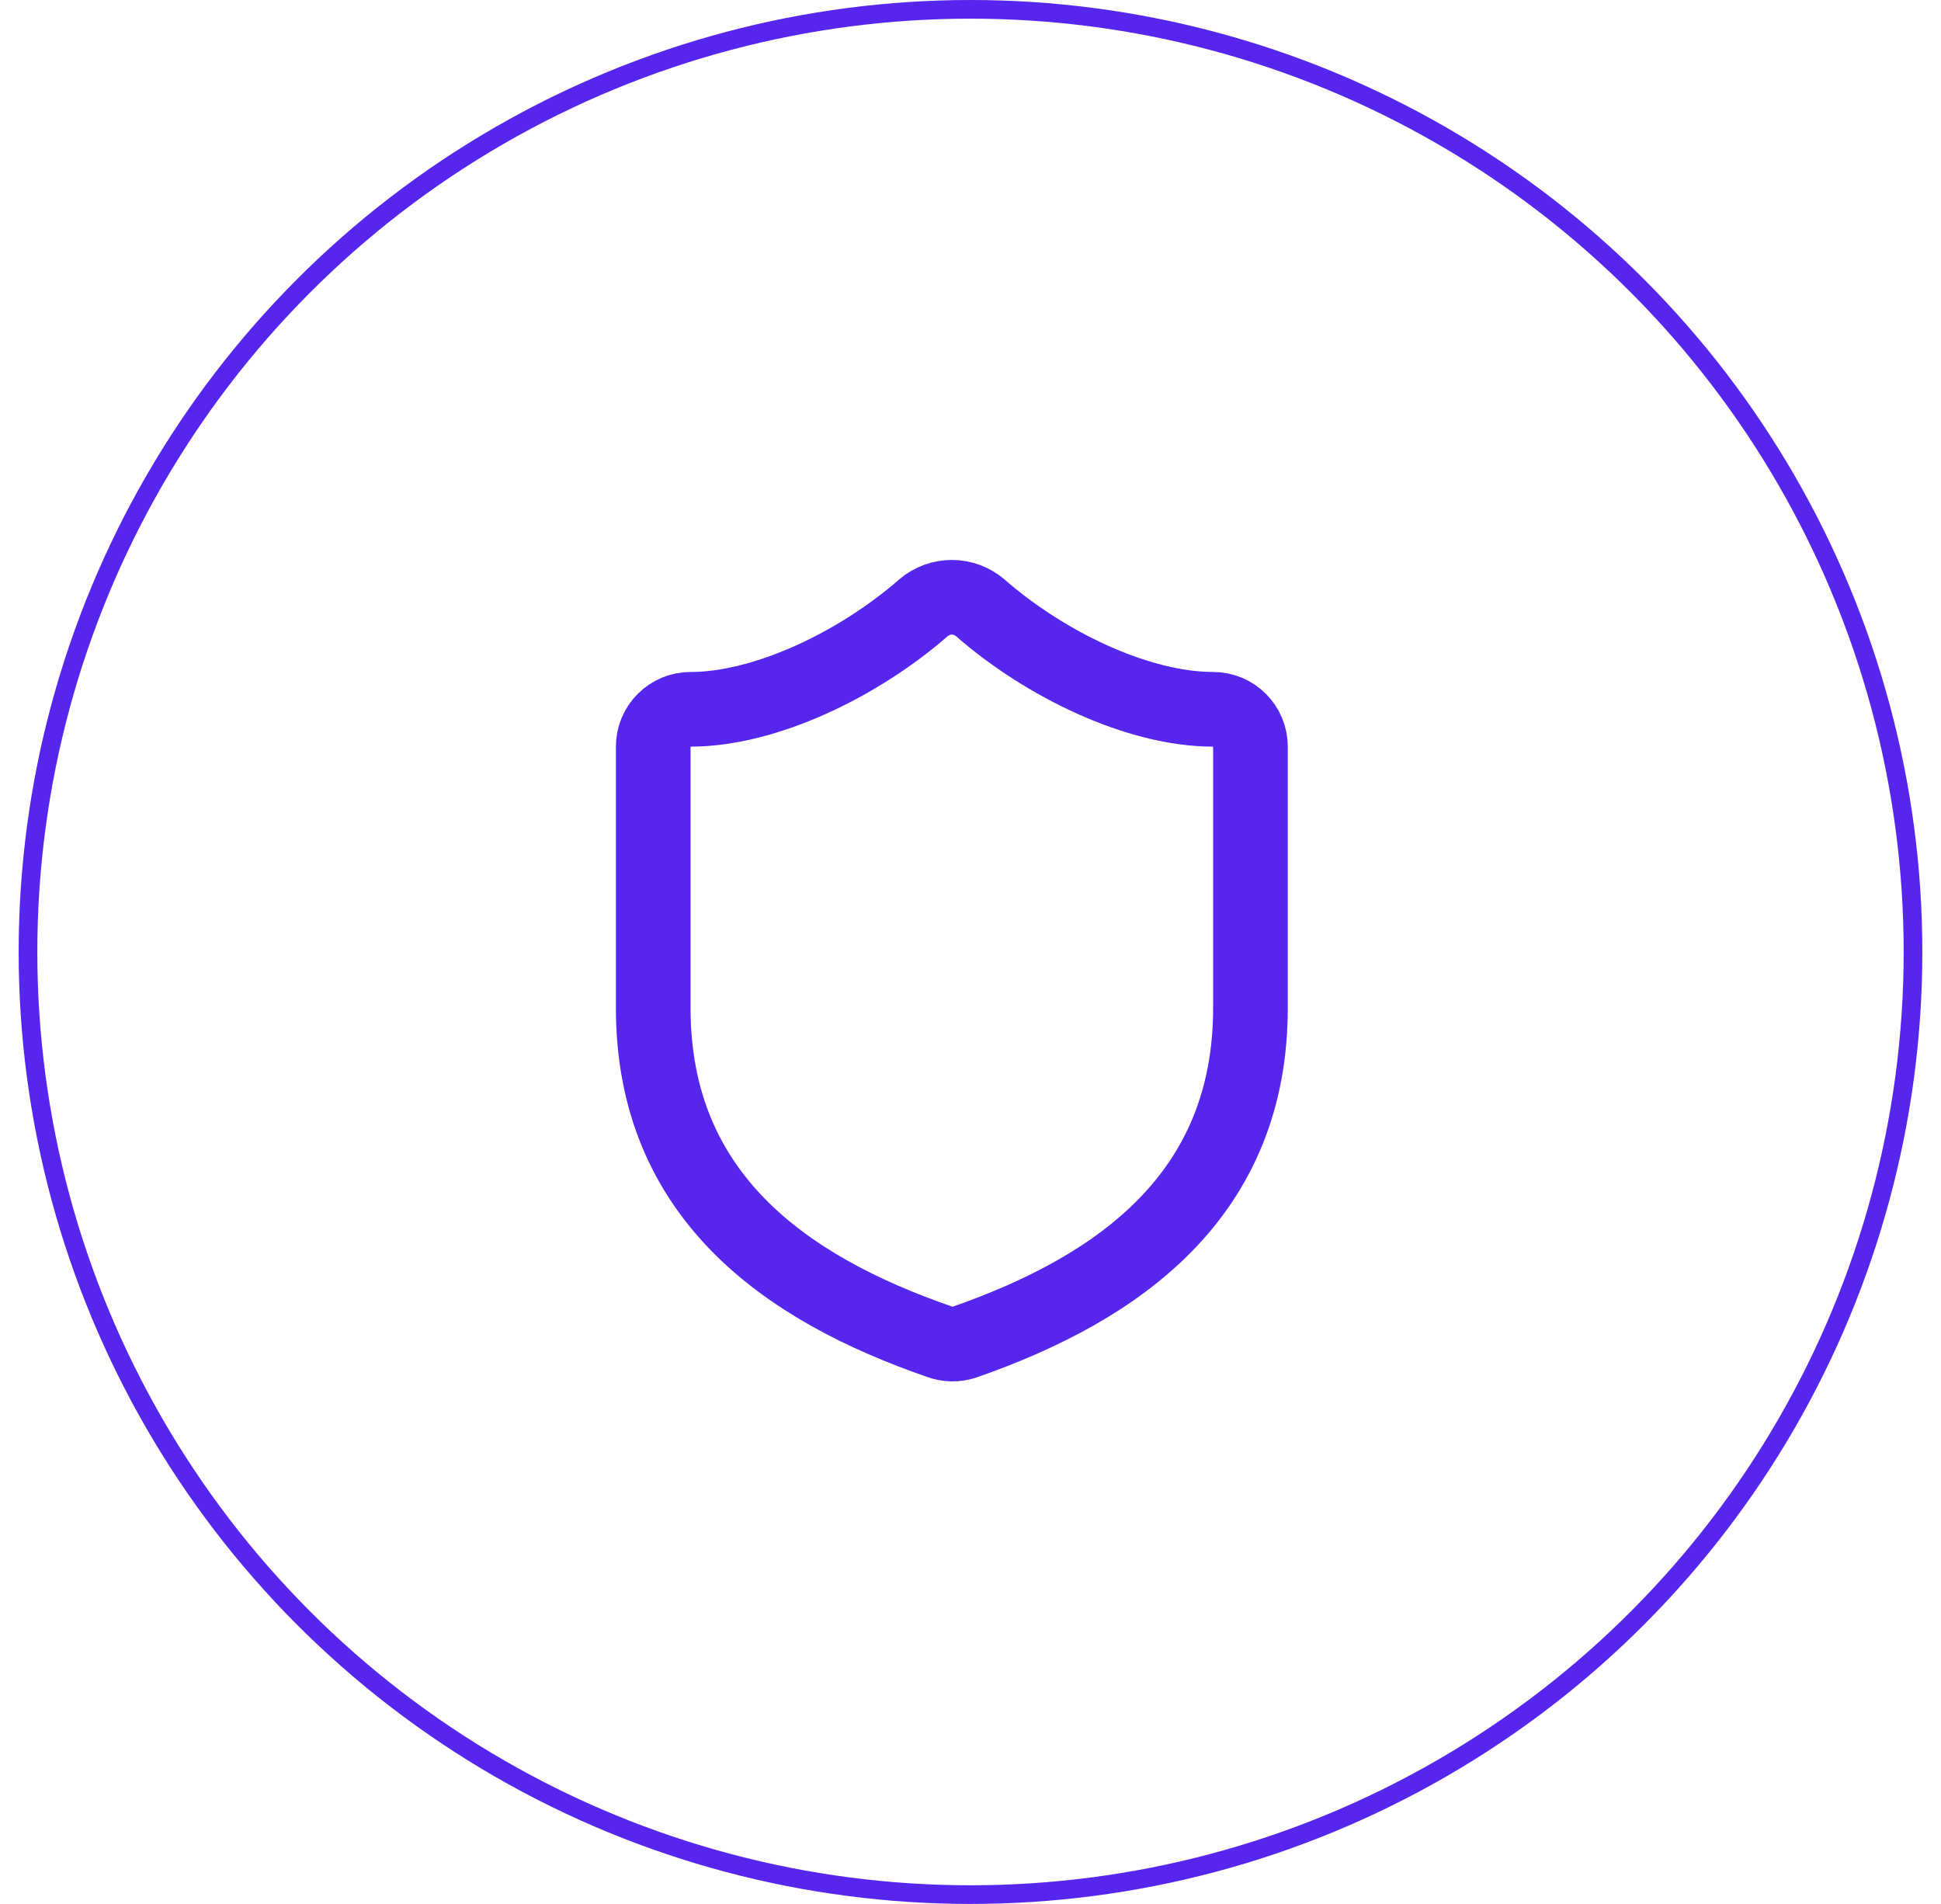
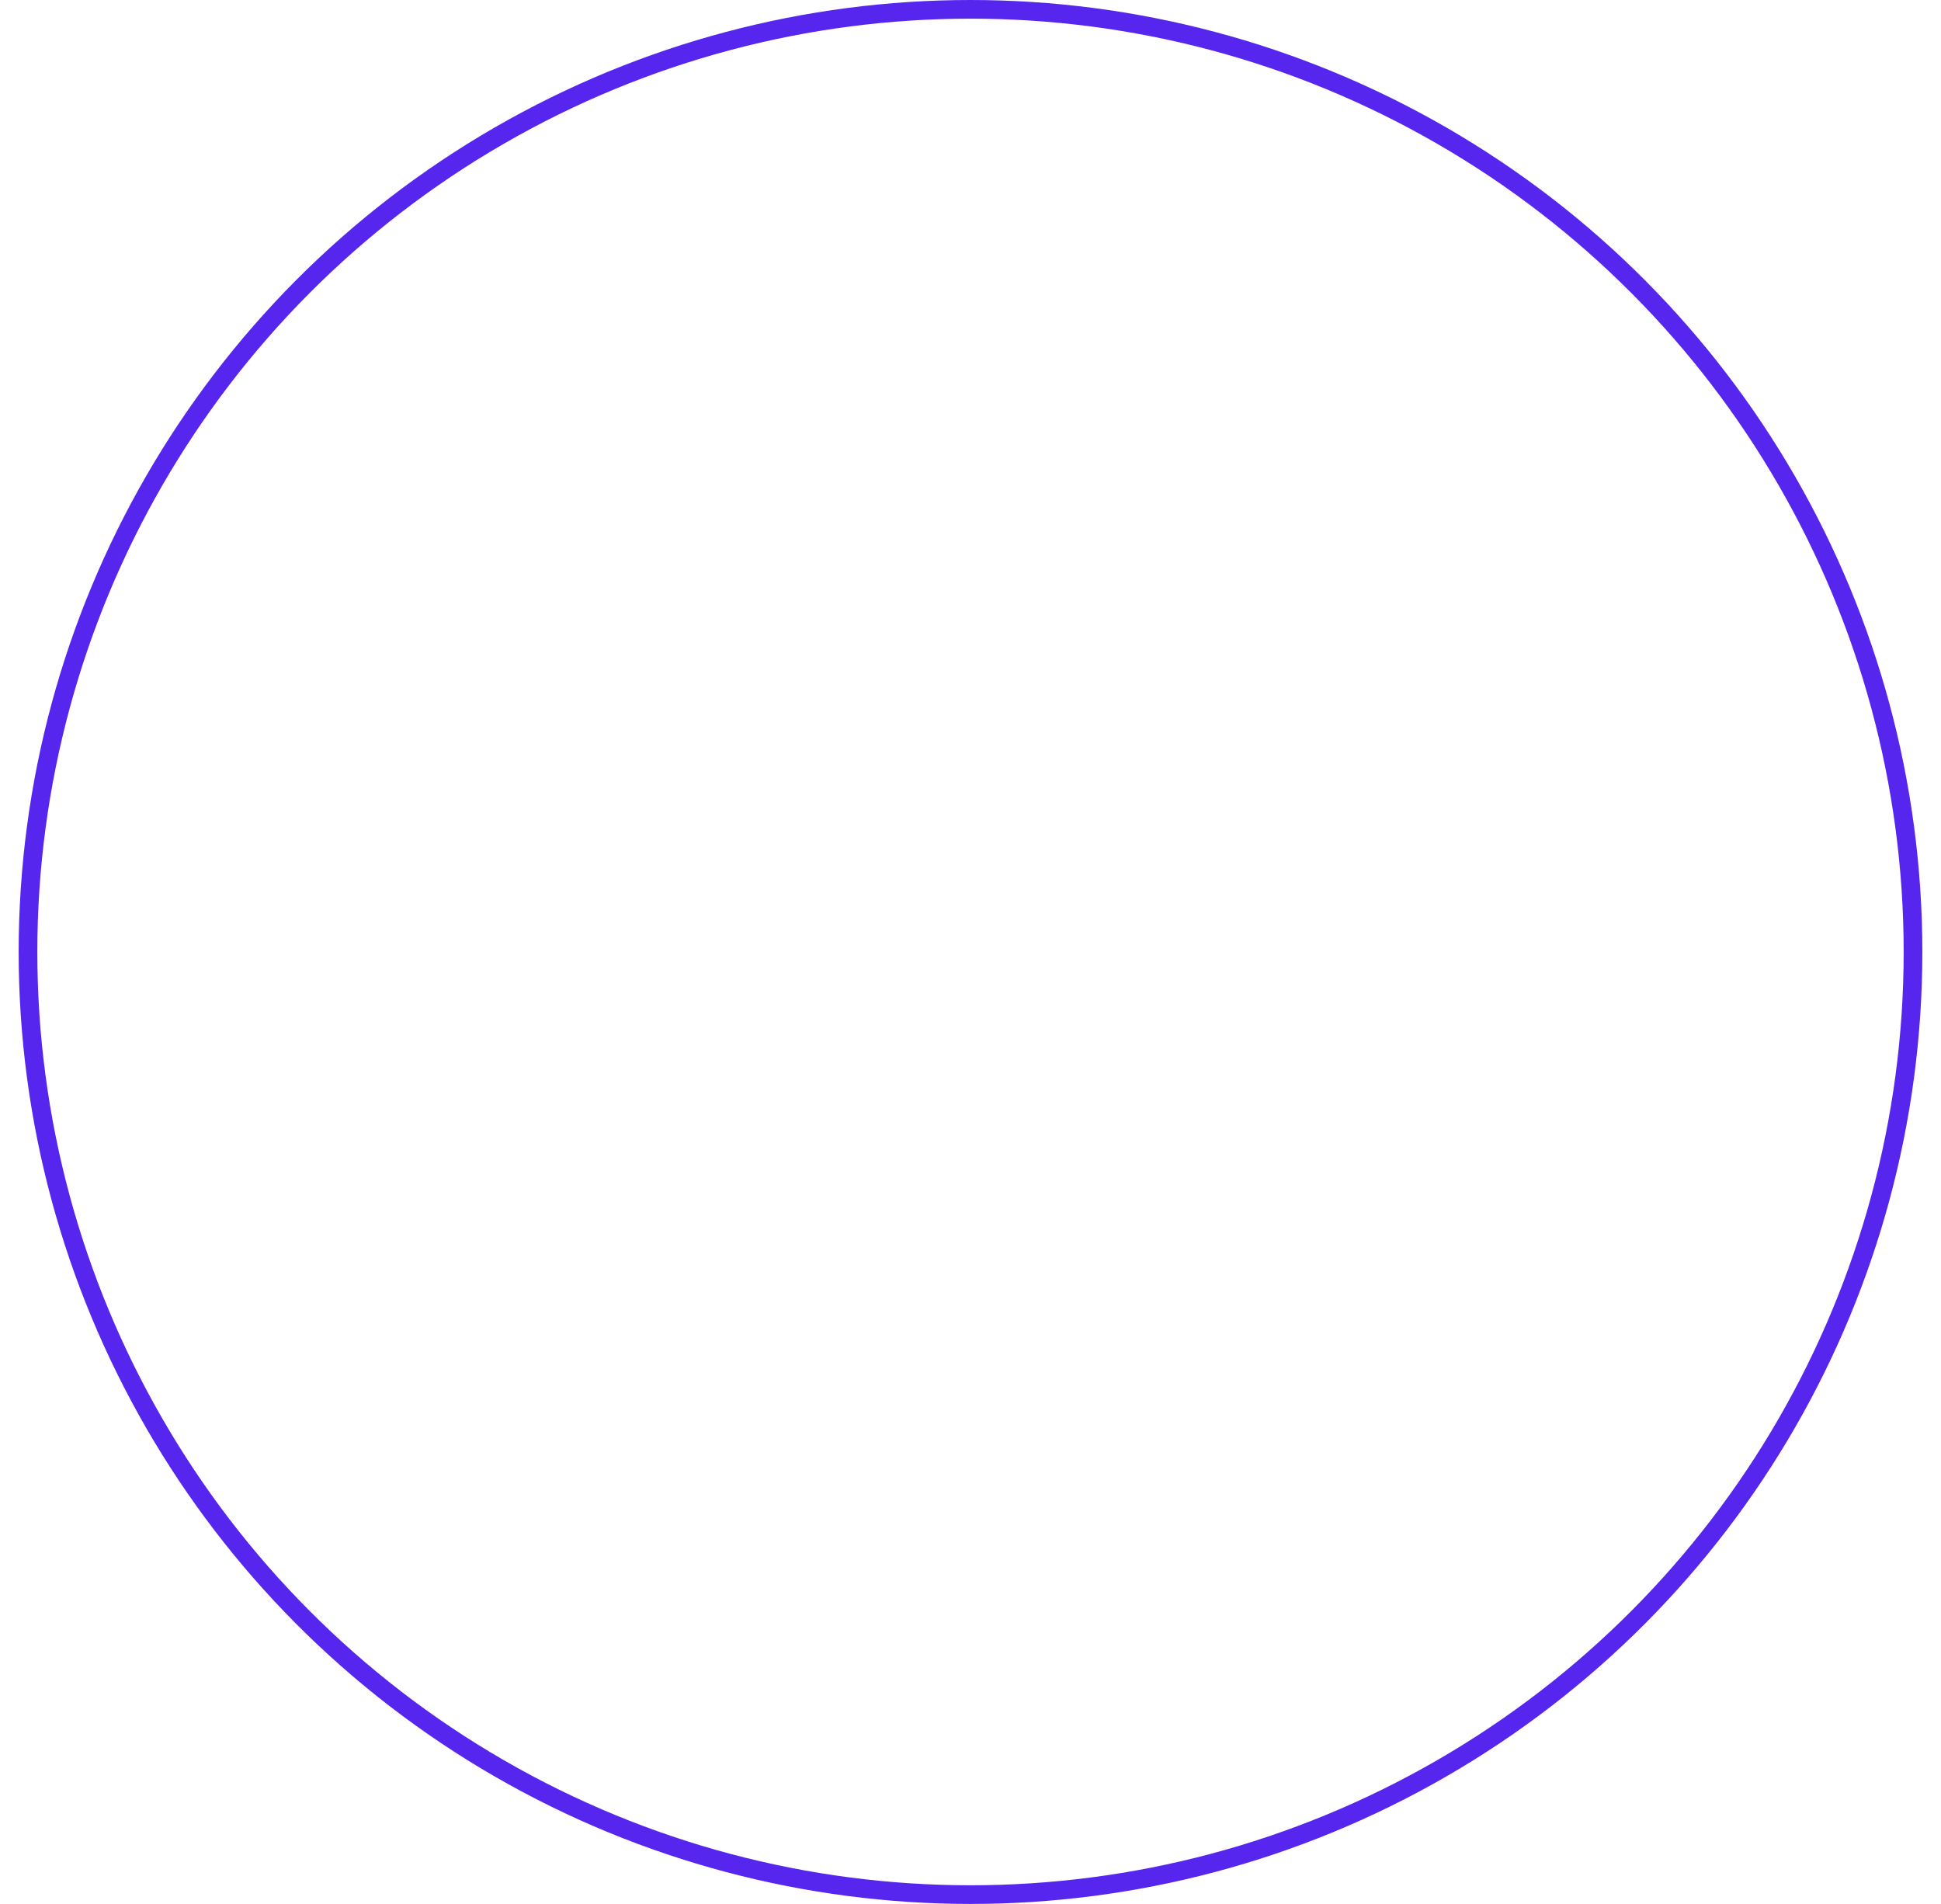
<svg xmlns="http://www.w3.org/2000/svg" width="52" height="51" viewBox="0 0 52 51" fill="none">
  <circle cx="26" cy="25.5" r="25.25" stroke="#5625EE" stroke-width="0.5" />
-   <path d="M33.5 27C33.5 32 30 34.5 25.84 35.95C25.622 36.024 25.386 36.02 25.17 35.94C21 34.5 17.5 32 17.5 27V20C17.5 19.735 17.605 19.48 17.793 19.293C17.98 19.105 18.235 19 18.5 19C20.5 19 23 17.8 24.74 16.28C24.952 16.099 25.221 15.999 25.5 15.999C25.779 15.999 26.048 16.099 26.26 16.28C28.01 17.81 30.5 19 32.5 19C32.765 19 33.02 19.105 33.207 19.293C33.395 19.48 33.5 19.735 33.5 20V27Z" stroke="#5625EE" stroke-width="2" stroke-linecap="round" stroke-linejoin="round" />
</svg>